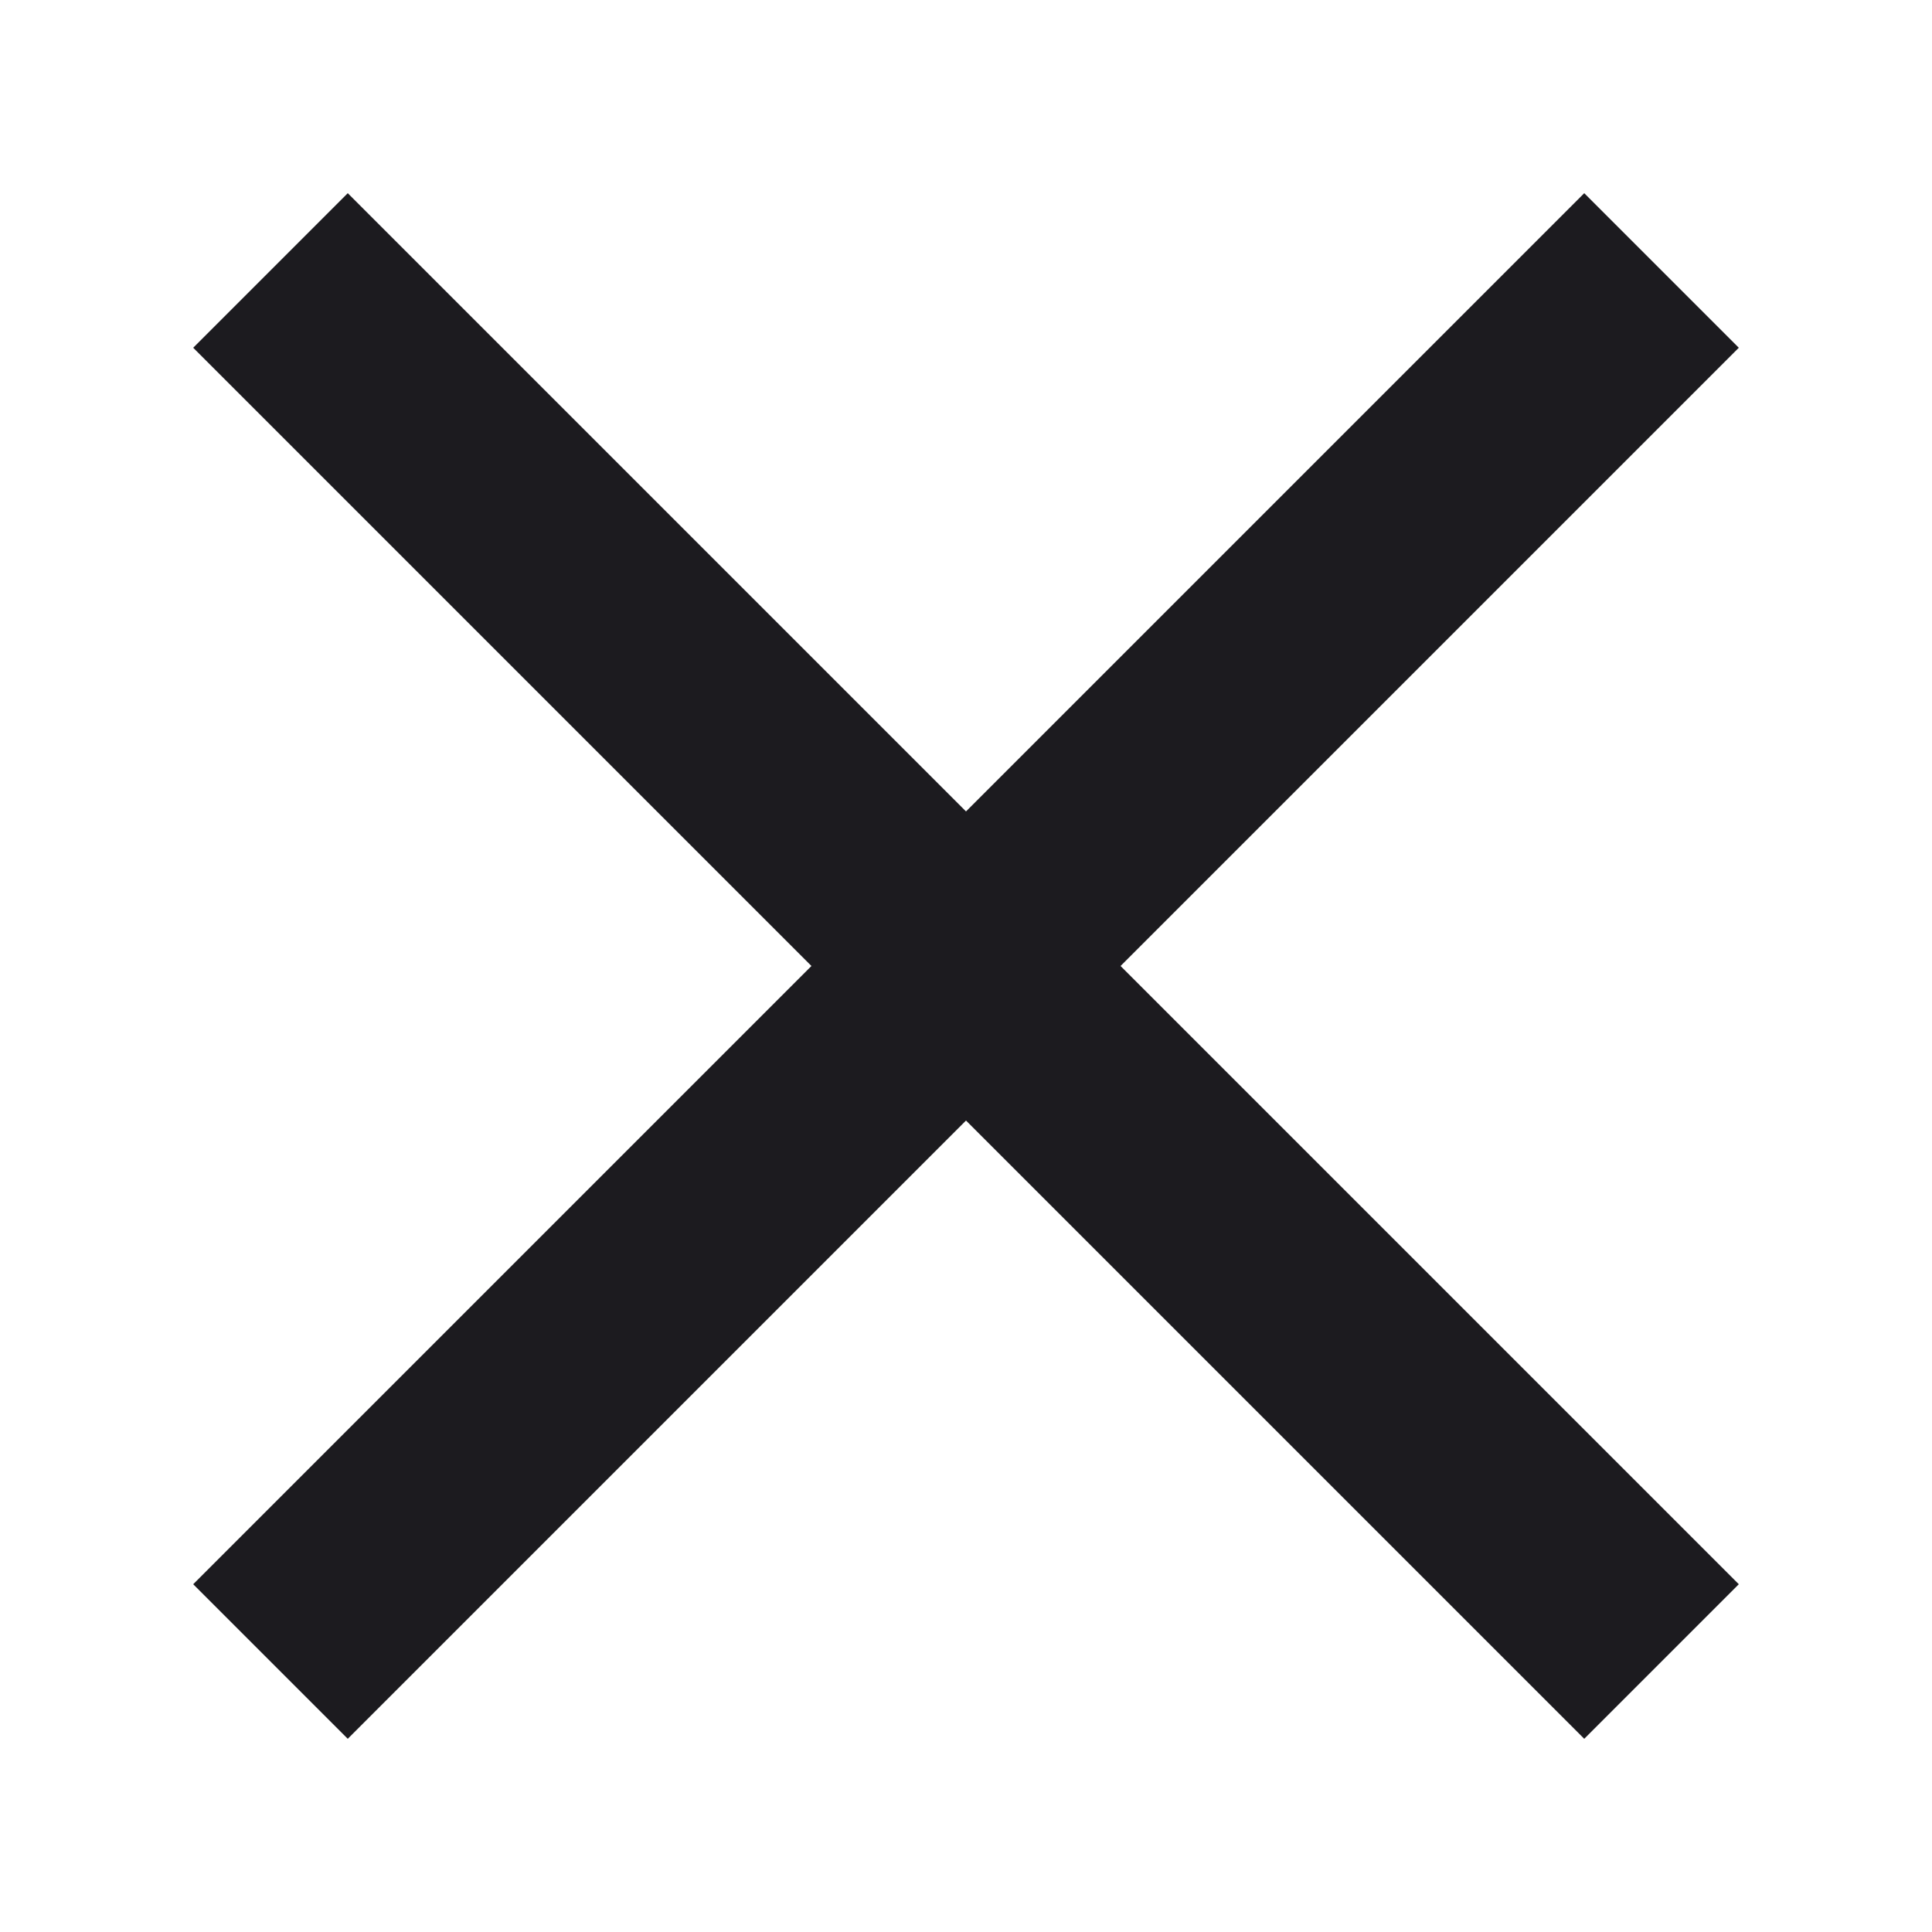
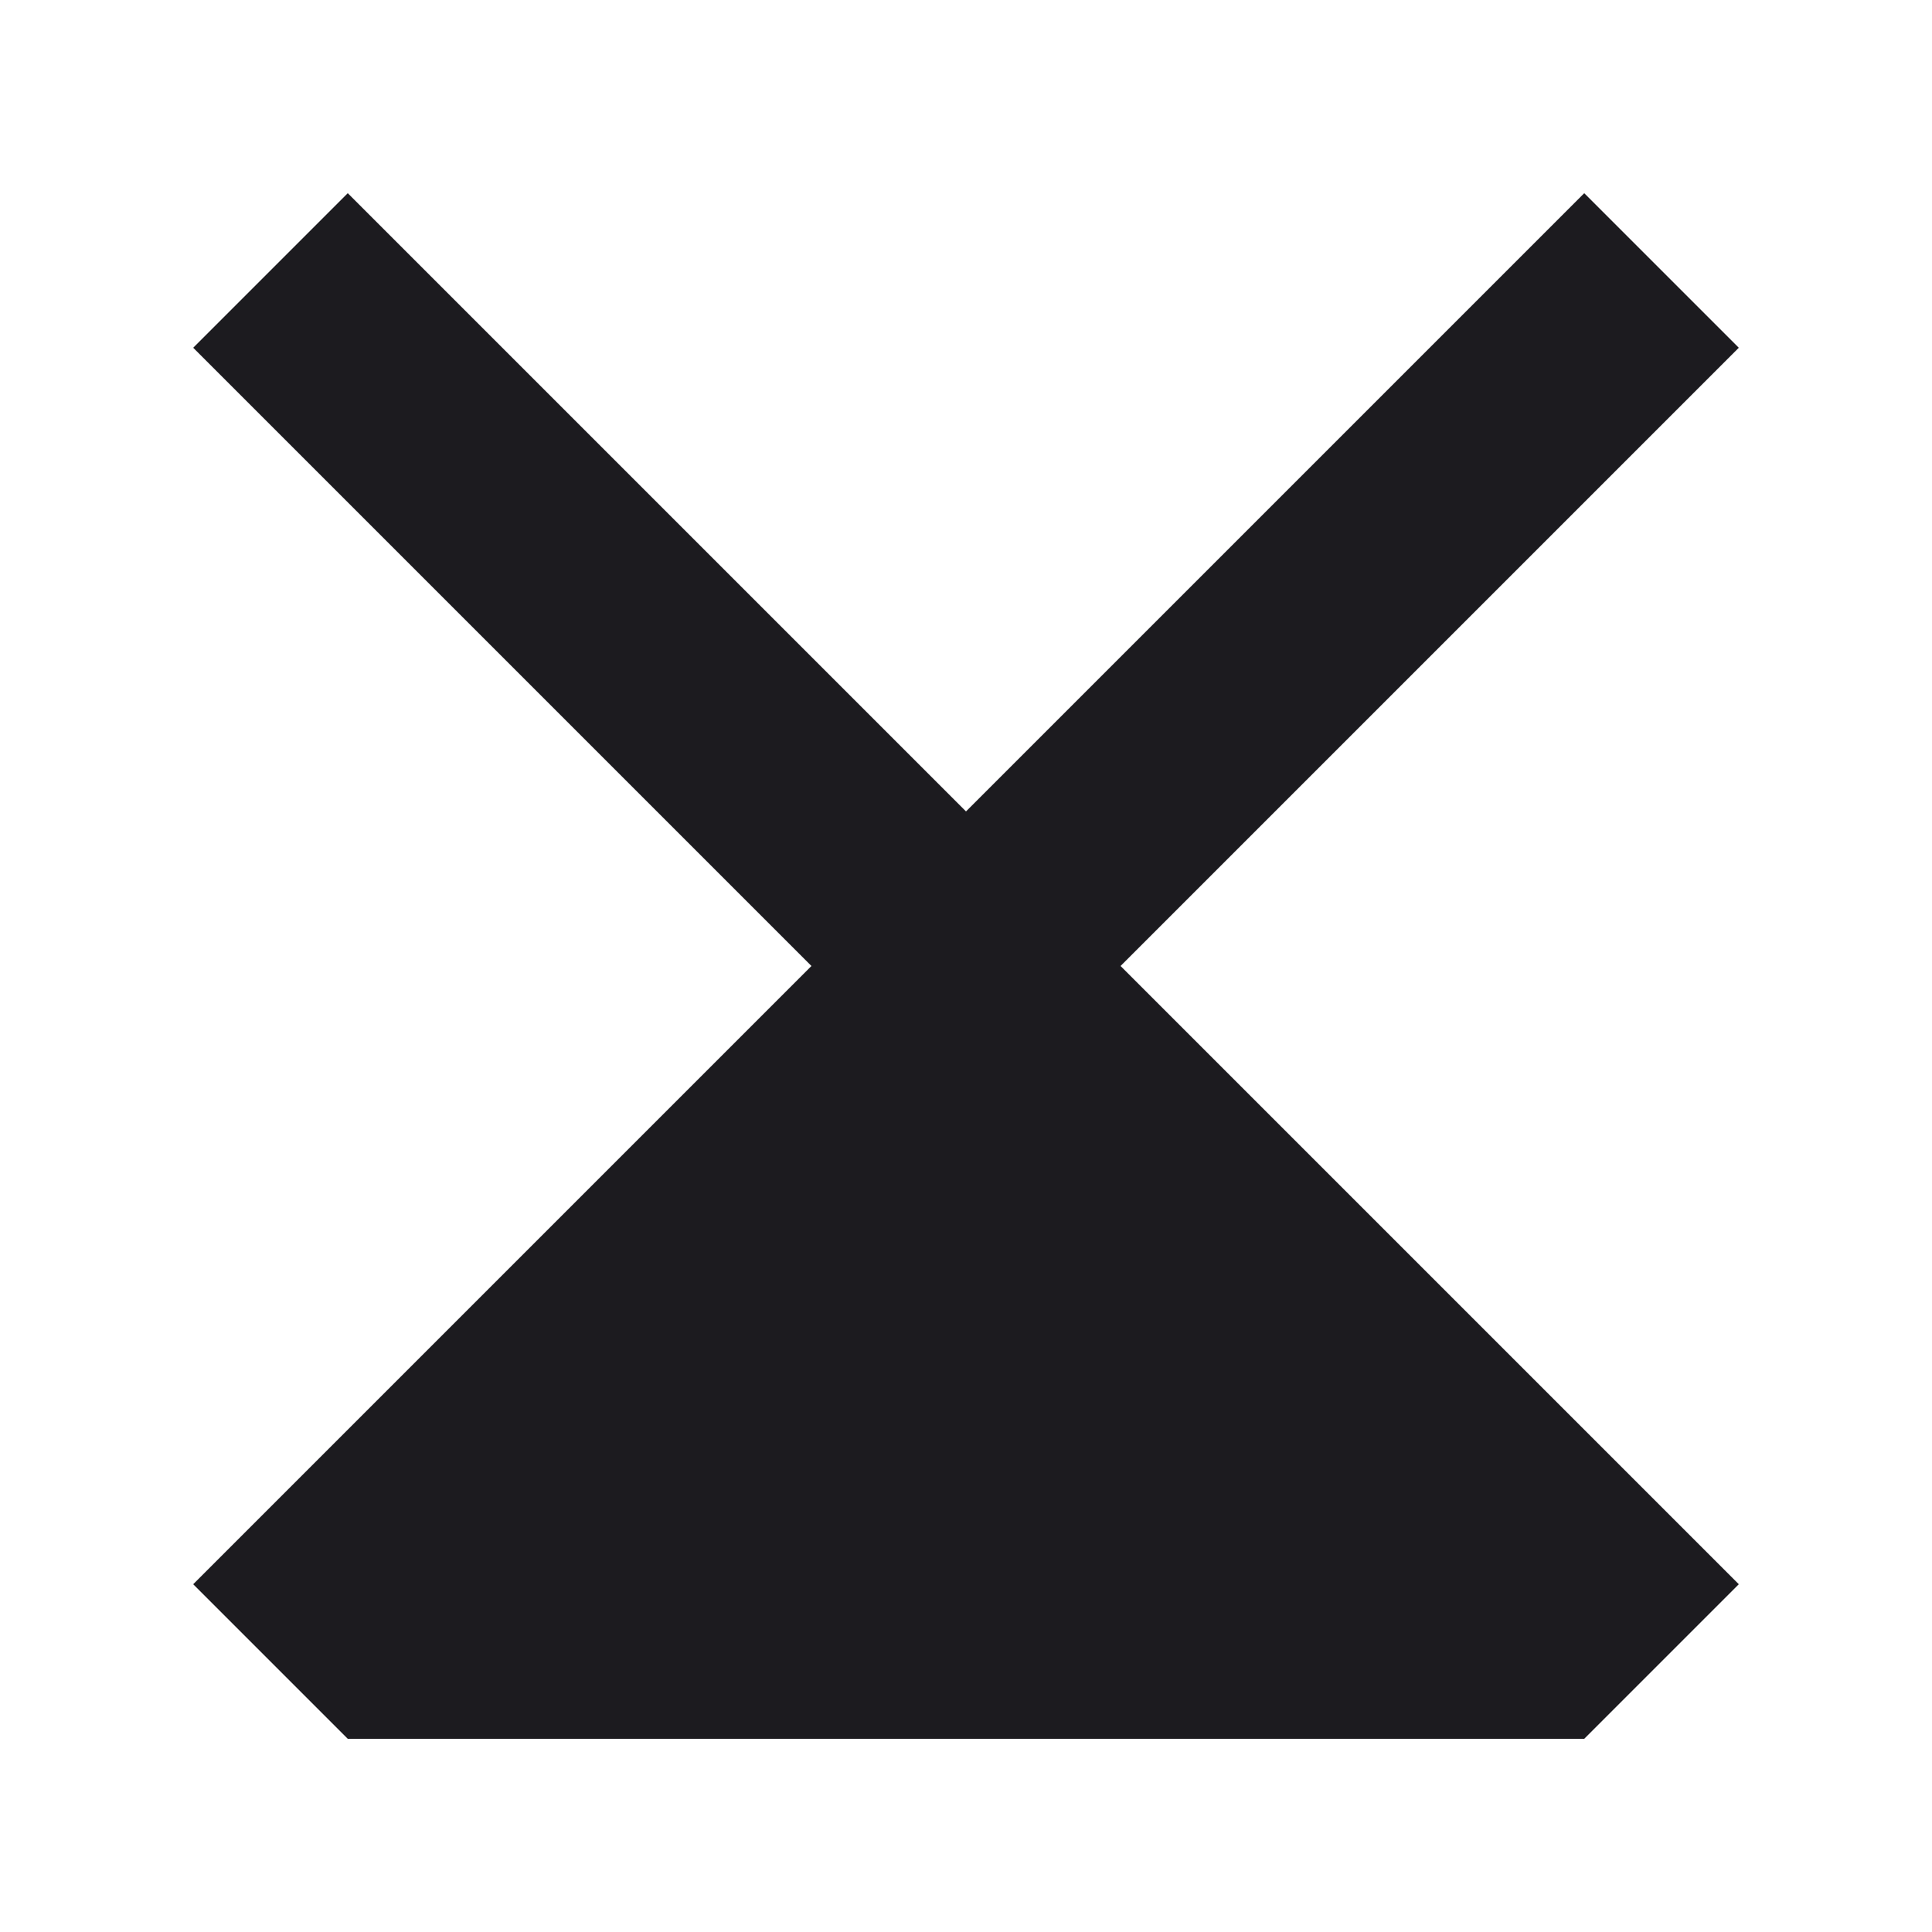
<svg xmlns="http://www.w3.org/2000/svg" version="1.1" id="Livello_1" x="0px" y="0px" viewBox="0 0 30 30" style="enable-background:new 0 0 30 30;" xml:space="preserve">
  <style type="text/css">
	.st0{fill:#1C1B1F;}
</style>
-   <path class="st0" d="M5.4,27L3,24.6l9.6-9.6L3,5.4L5.4,3l9.6,9.6L24.6,3L27,5.4L17.4,15l9.6,9.6L24.6,27L15,17.4L5.4,27z" />
+   <path class="st0" d="M5.4,27L3,24.6l9.6-9.6L3,5.4L5.4,3l9.6,9.6L24.6,3L27,5.4L17.4,15l9.6,9.6L24.6,27L5.4,27z" />
</svg>